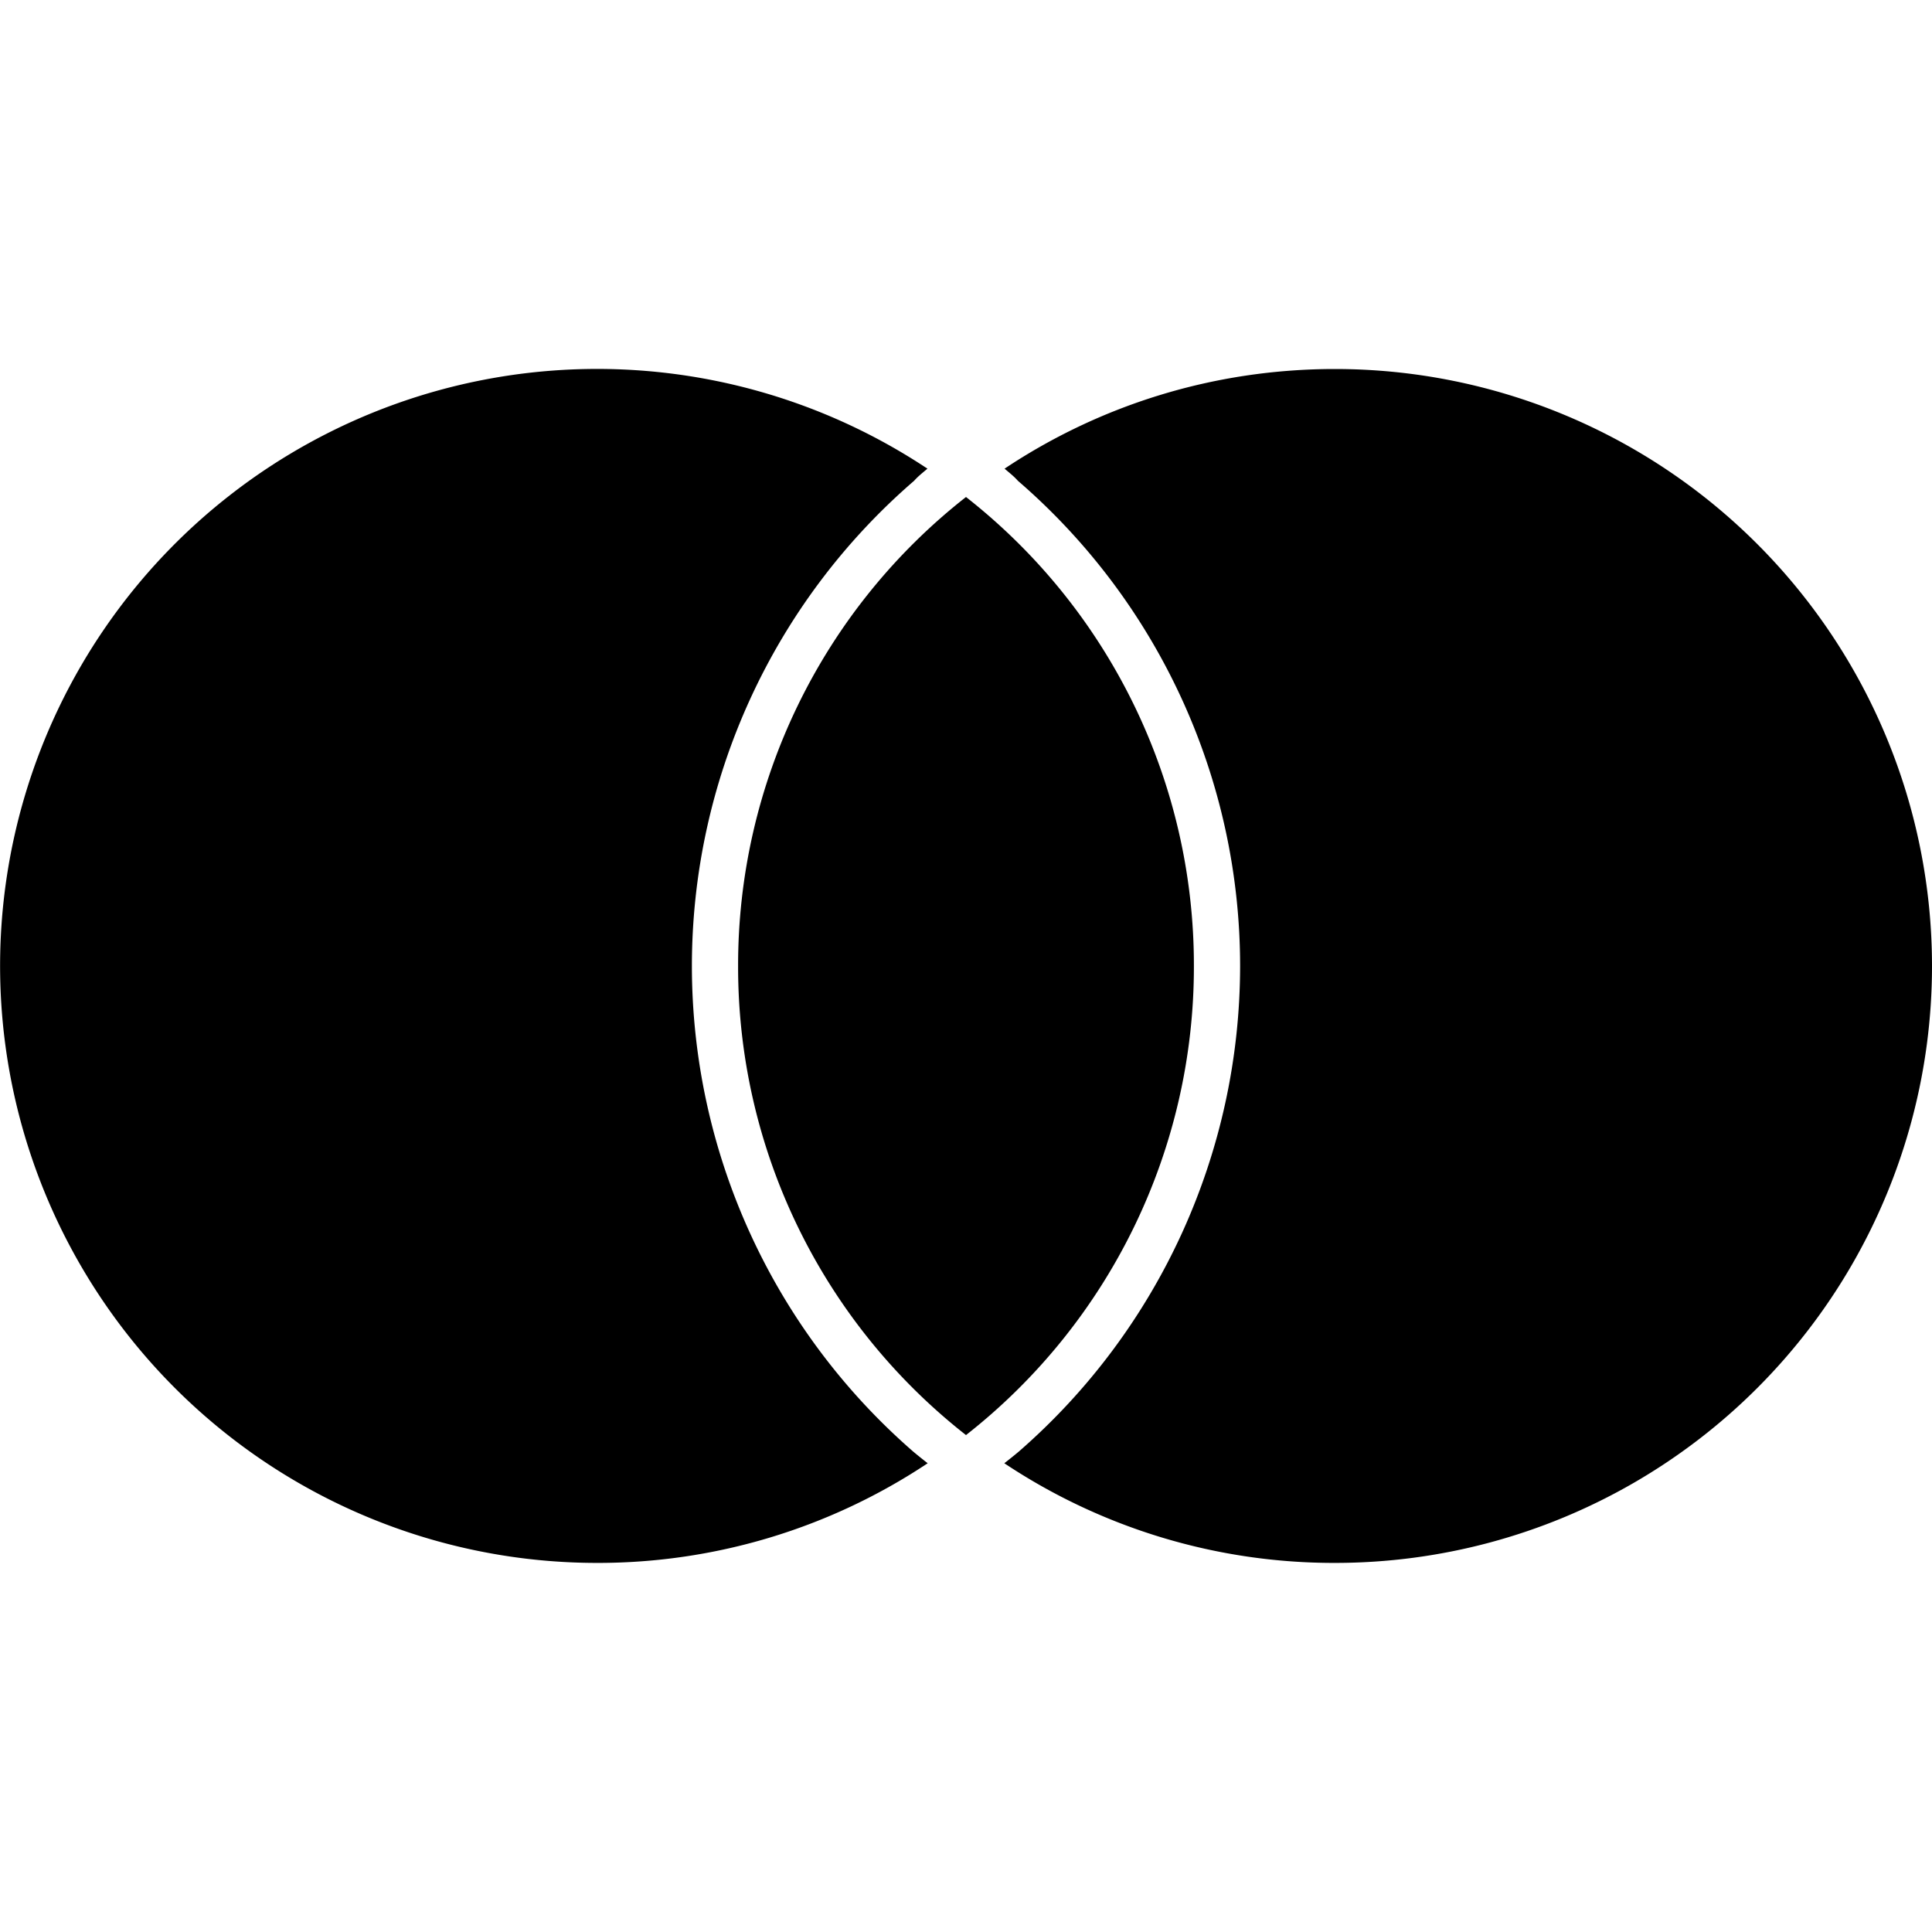
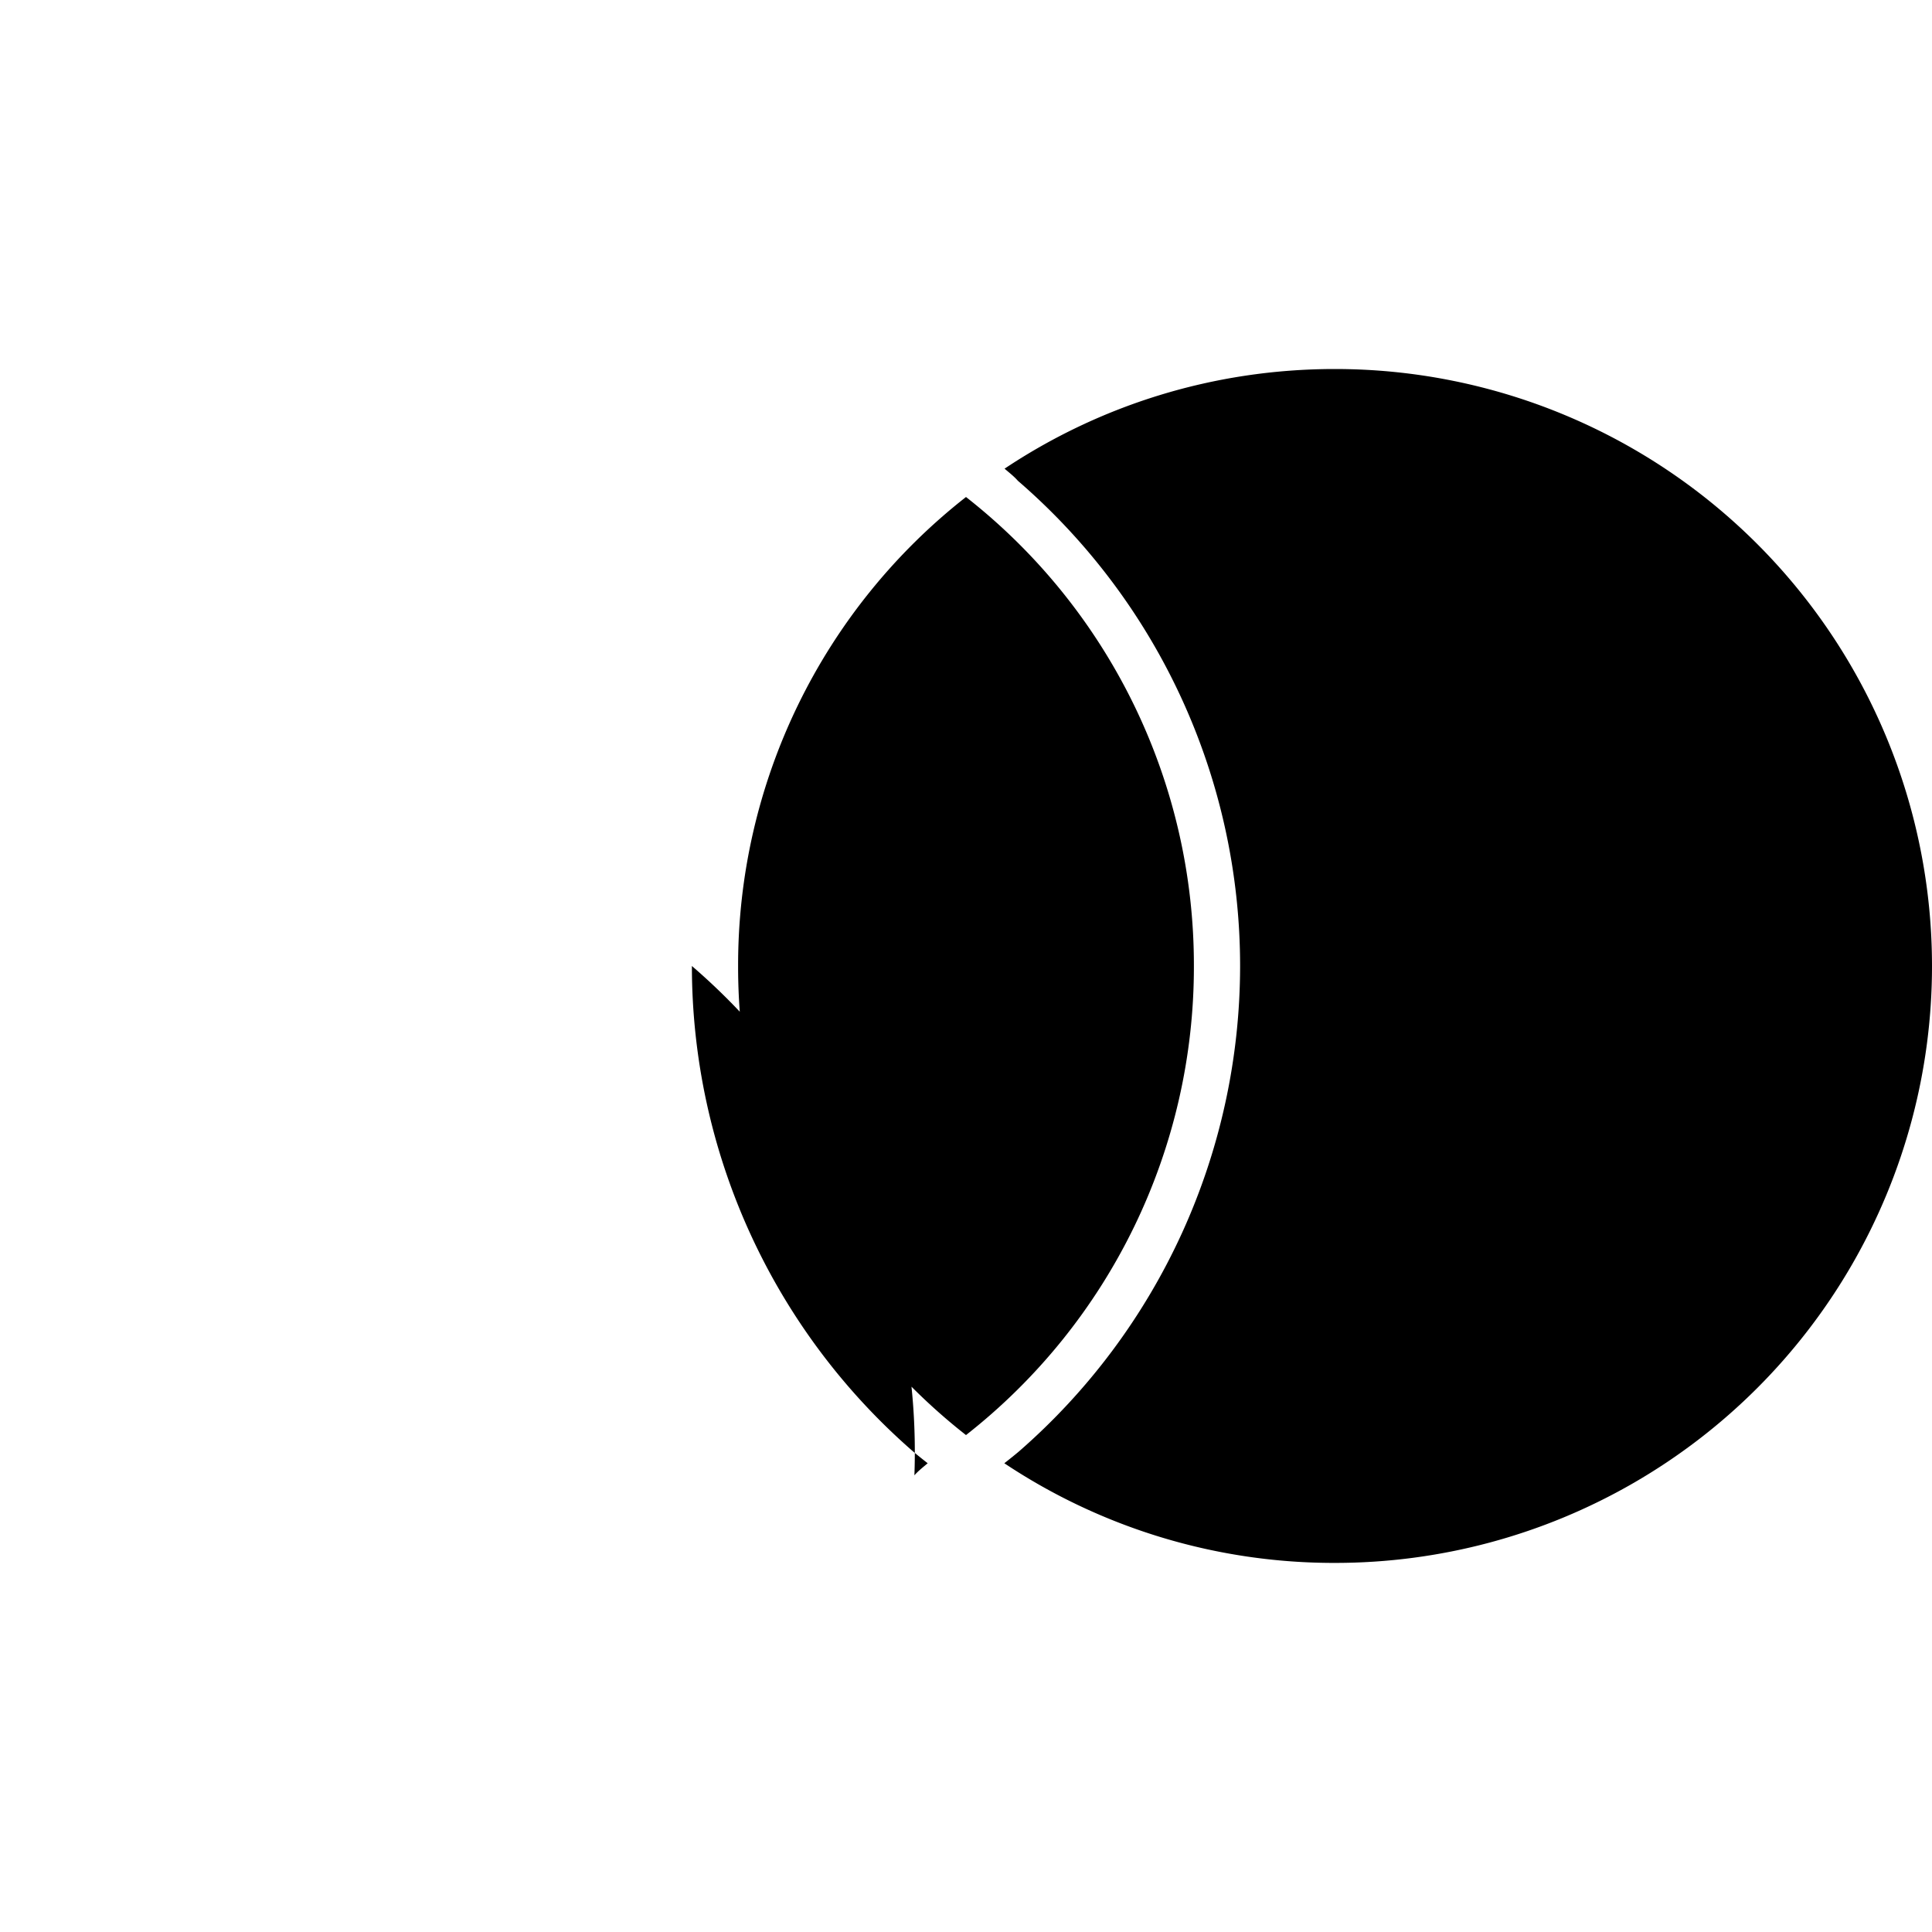
<svg xmlns="http://www.w3.org/2000/svg" viewBox="0 0 24 24">
-   <path d="M11.343 18.031c.058.049.12.098.181.146a7.391 7.391 0 0 1-4.107 1.238 7.416 7.416 0 1 1 4.104-13.593c-.06.051-.12.098-.165.15A7.963 7.963 0 0 0 8.595 12a7.996 7.996 0 0 0 2.748 6.031zm5.241-13.447c-1.52 0-2.931.456-4.105 1.238.06.051.12.098.165.15A7.963 7.963 0 0 1 15.405 12a8.002 8.002 0 0 1-2.748 6.031c-.058.049-.12.098-.181.146a7.386 7.386 0 0 0 4.107 1.238A7.414 7.414 0 0 0 24 12a7.417 7.417 0 0 0-7.416-7.416zM12 6.174A7.388 7.388 0 0 0 9.169 12 7.386 7.386 0 0 0 12 17.827 7.39 7.39 0 0 0 14.831 12 7.388 7.388 0 0 0 12 6.174z" />
+   <path d="M11.343 18.031c.058.049.12.098.181.146c-.06.051-.12.098-.165.15A7.963 7.963 0 0 0 8.595 12a7.996 7.996 0 0 0 2.748 6.031zm5.241-13.447c-1.52 0-2.931.456-4.105 1.238.06.051.12.098.165.15A7.963 7.963 0 0 1 15.405 12a8.002 8.002 0 0 1-2.748 6.031c-.058.049-.12.098-.181.146a7.386 7.386 0 0 0 4.107 1.238A7.414 7.414 0 0 0 24 12a7.417 7.417 0 0 0-7.416-7.416zM12 6.174A7.388 7.388 0 0 0 9.169 12 7.386 7.386 0 0 0 12 17.827 7.39 7.39 0 0 0 14.831 12 7.388 7.388 0 0 0 12 6.174z" />
</svg>